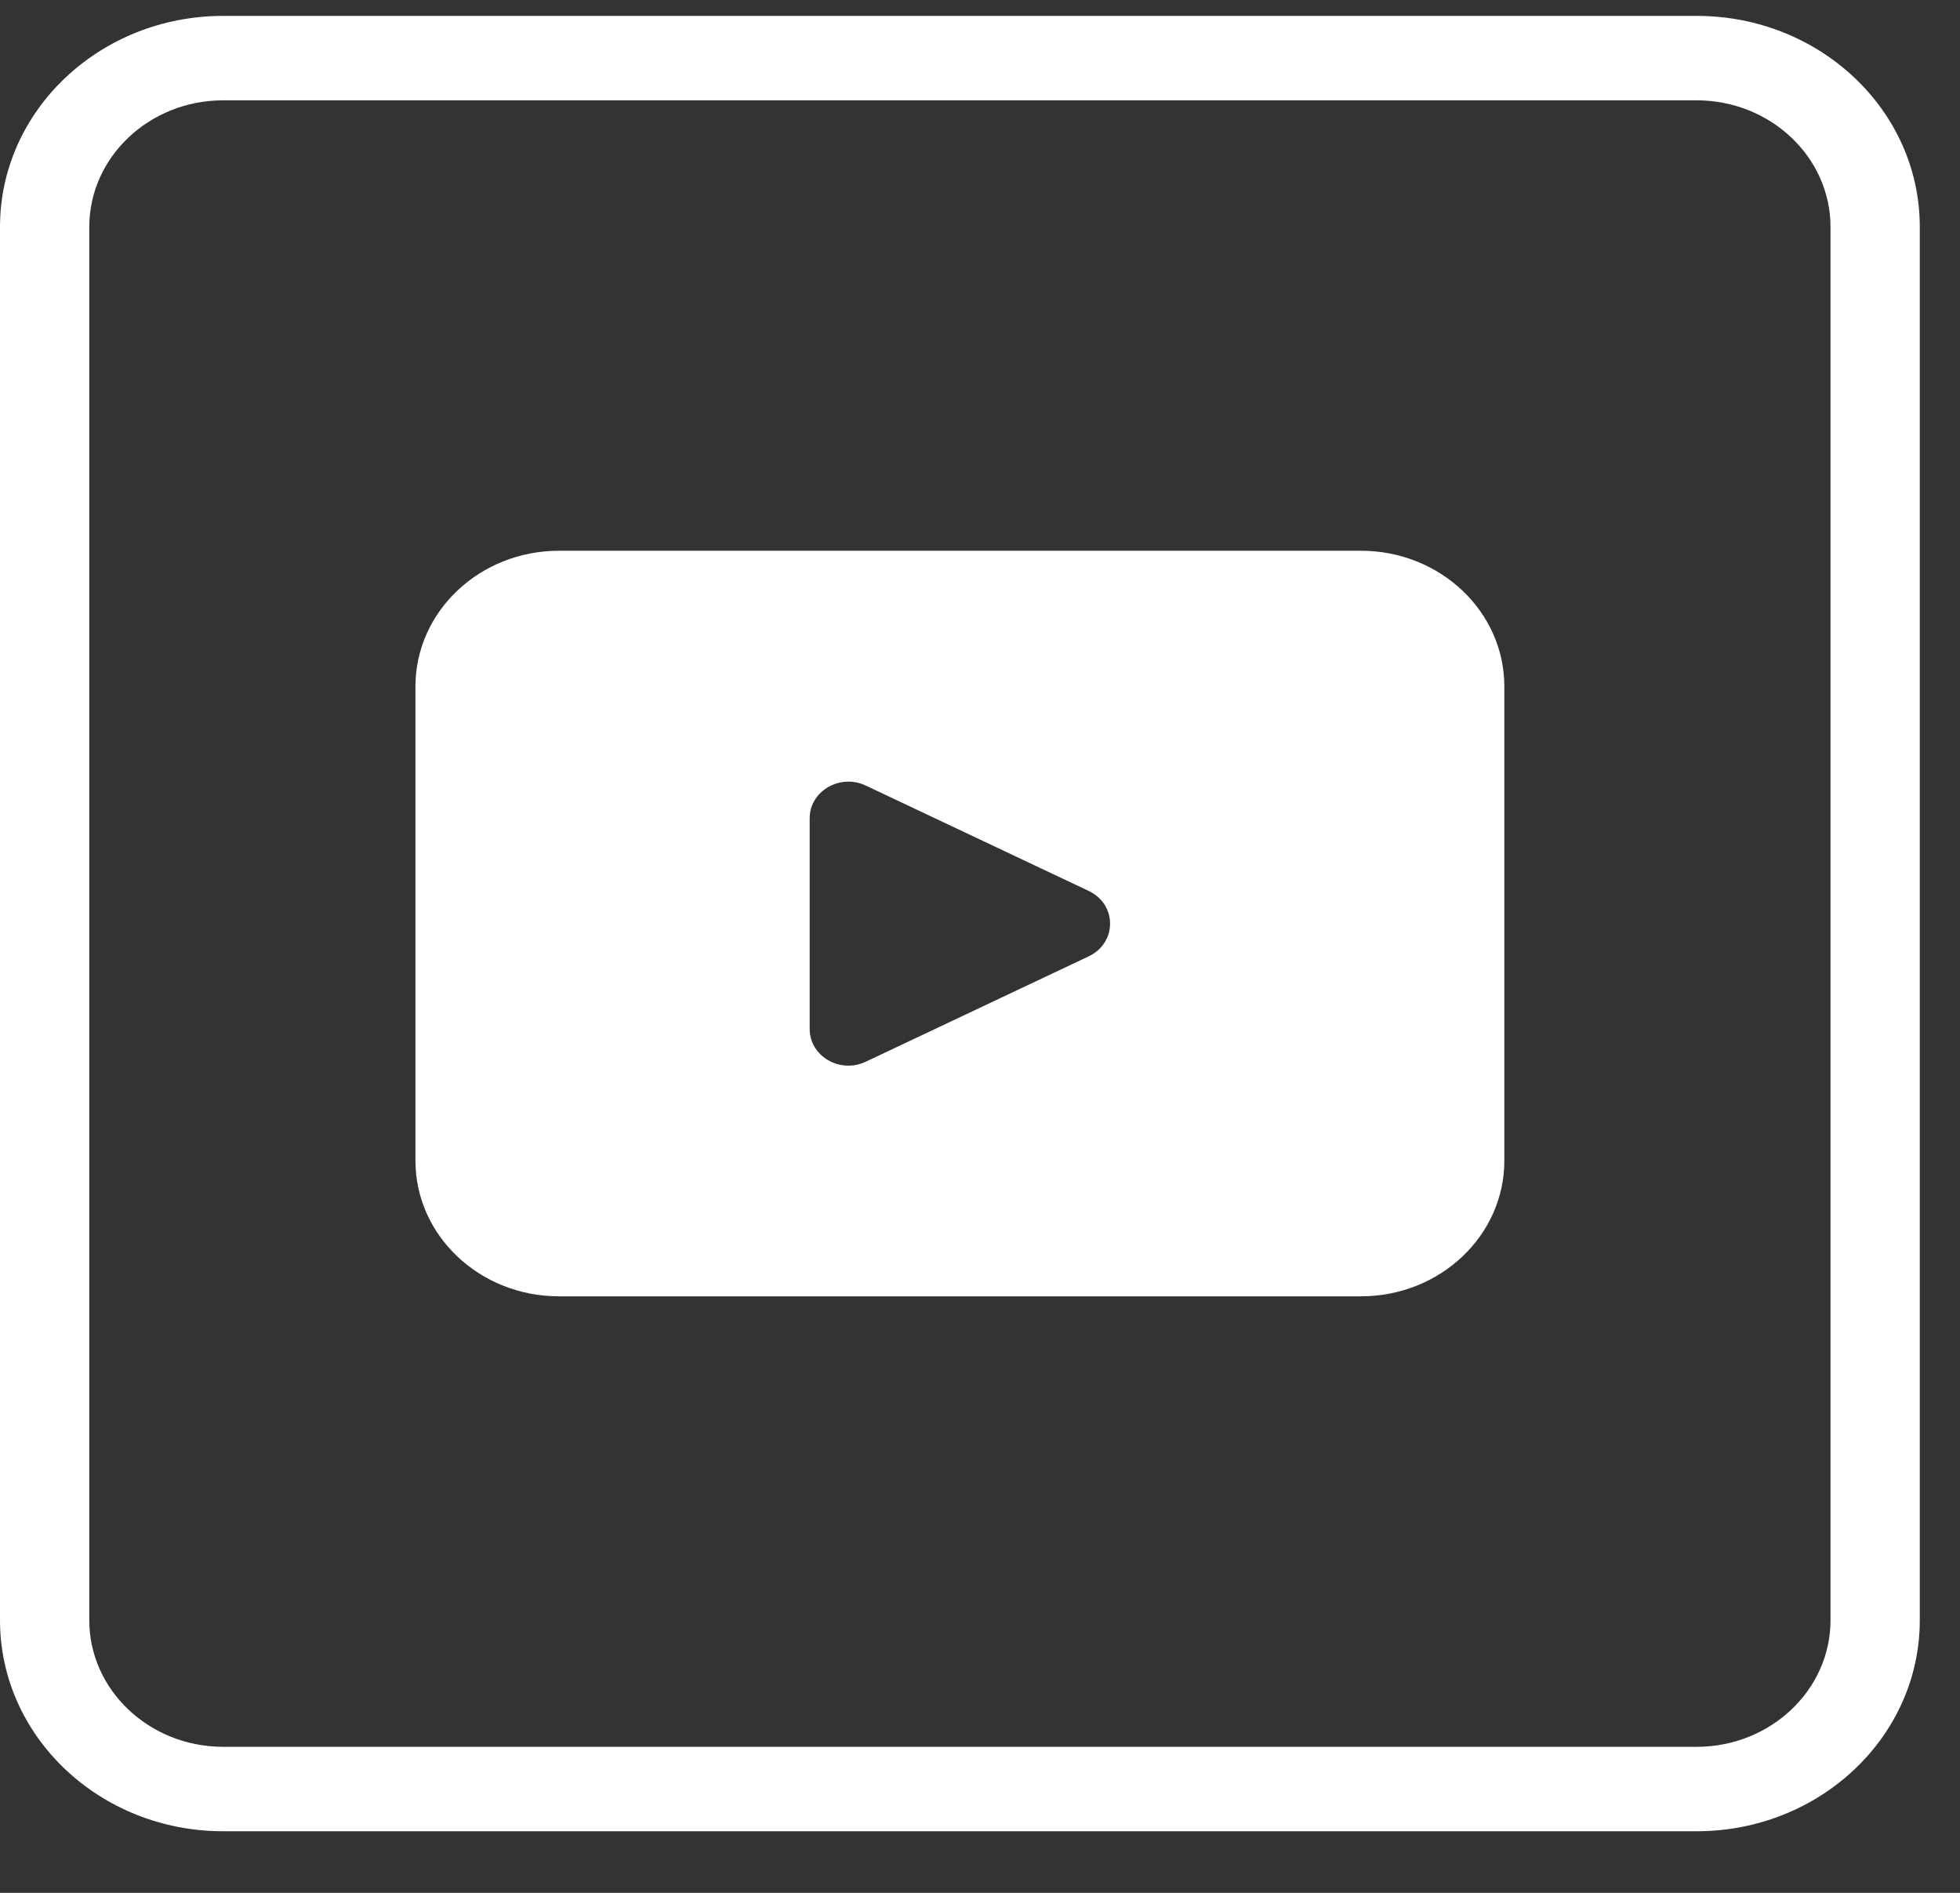
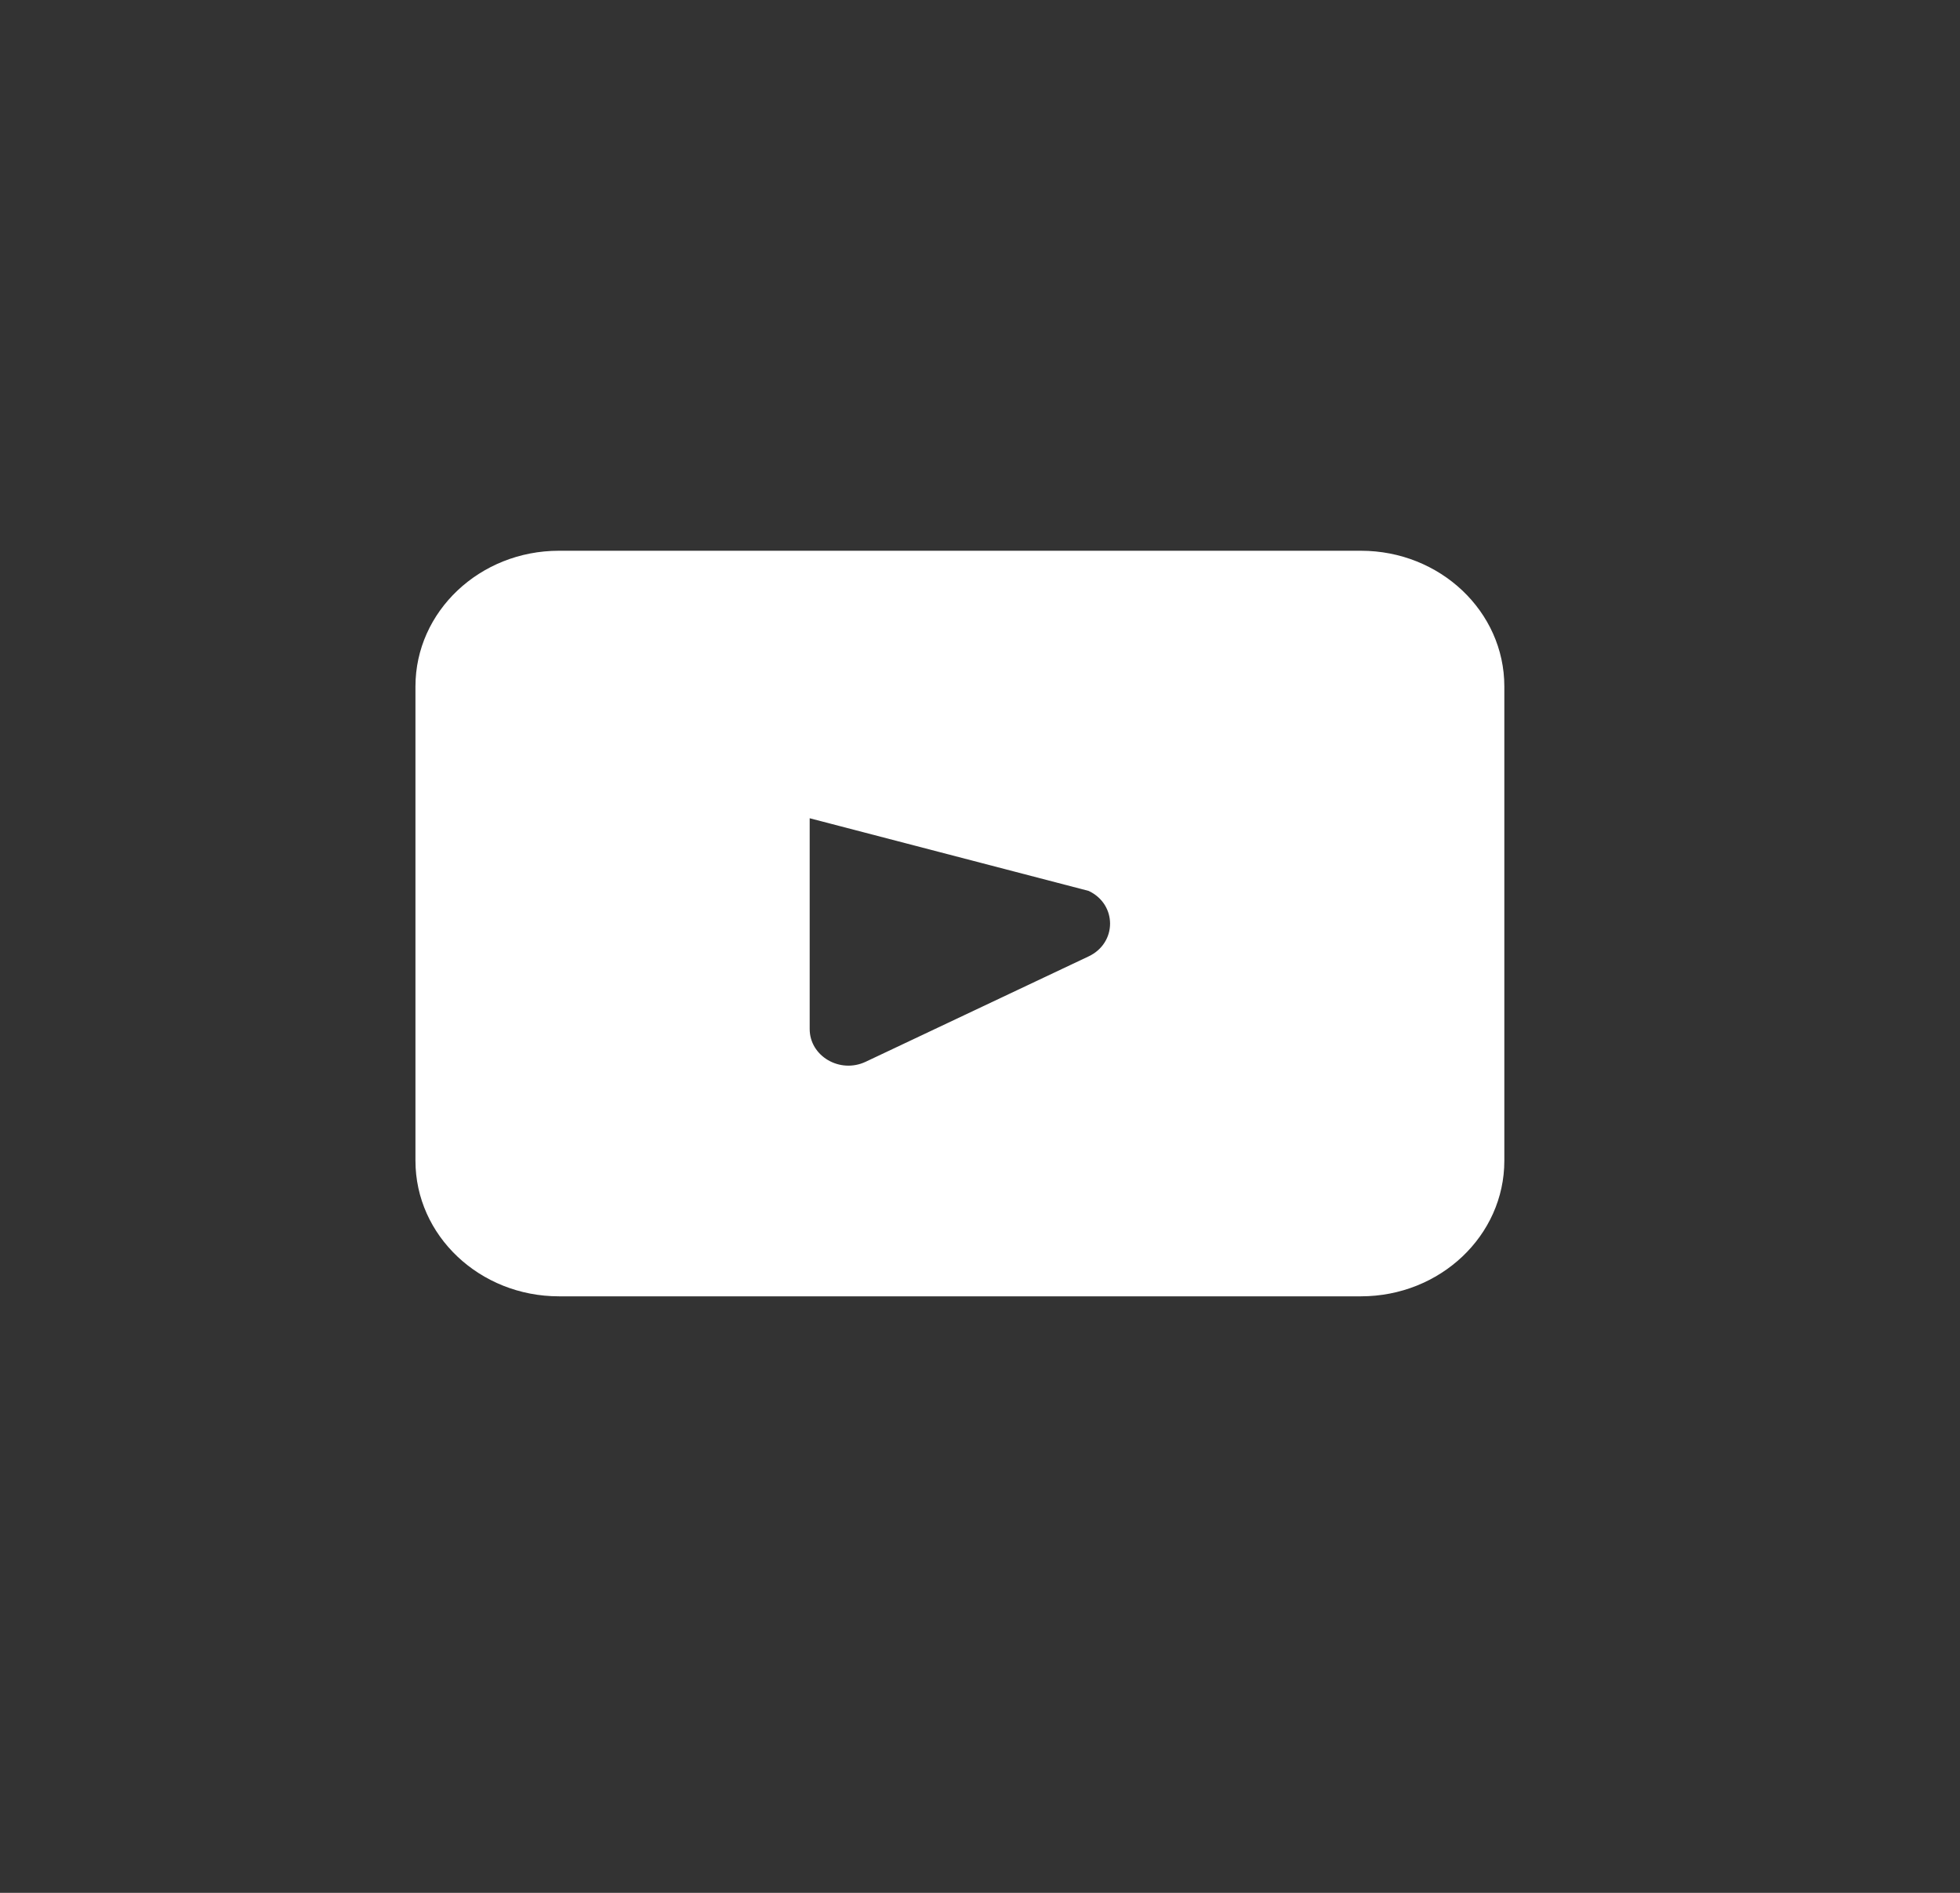
<svg xmlns="http://www.w3.org/2000/svg" width="29" height="28" viewBox="0 0 29 28" fill="none">
  <rect x="0" y="0" width="29" height="28" fill="#333333" stroke="none" />
-   <path d="M20.136 8.147H8.27C7.098 8.147 6.147 9.046 6.147 10.154V17.17C6.147 18.278 7.098 19.176 8.27 19.176H20.136C21.308 19.176 22.258 18.278 22.258 17.17V10.154C22.258 9.046 21.308 8.147 20.136 8.147ZM16.108 14.147L12.809 15.706C12.428 15.886 11.98 15.624 11.98 15.222V12.104C11.98 11.702 12.428 11.441 12.809 11.62L16.108 13.179C16.53 13.378 16.53 13.947 16.108 14.147Z" fill="white" />
-   <path d="M25.103 0.235H3.302C1.479 0.235 0 1.633 0 3.357V23.968C0 25.691 1.479 27.089 3.302 27.089H25.103C26.926 27.089 28.405 25.691 28.405 23.968V3.357C28.406 1.633 26.927 0.235 25.103 0.235ZM27.084 23.968C27.084 25 26.195 25.84 25.103 25.84H3.302C2.21 25.84 1.321 25 1.321 23.968V3.357C1.321 2.324 2.21 1.484 3.302 1.484H25.103C26.195 1.484 27.084 2.324 27.084 3.357V23.968Z" fill="white" />
+   <path d="M20.136 8.147H8.27C7.098 8.147 6.147 9.046 6.147 10.154V17.17C6.147 18.278 7.098 19.176 8.27 19.176H20.136C21.308 19.176 22.258 18.278 22.258 17.17V10.154C22.258 9.046 21.308 8.147 20.136 8.147ZM16.108 14.147L12.809 15.706C12.428 15.886 11.98 15.624 11.98 15.222V12.104L16.108 13.179C16.53 13.378 16.53 13.947 16.108 14.147Z" fill="white" />
</svg>